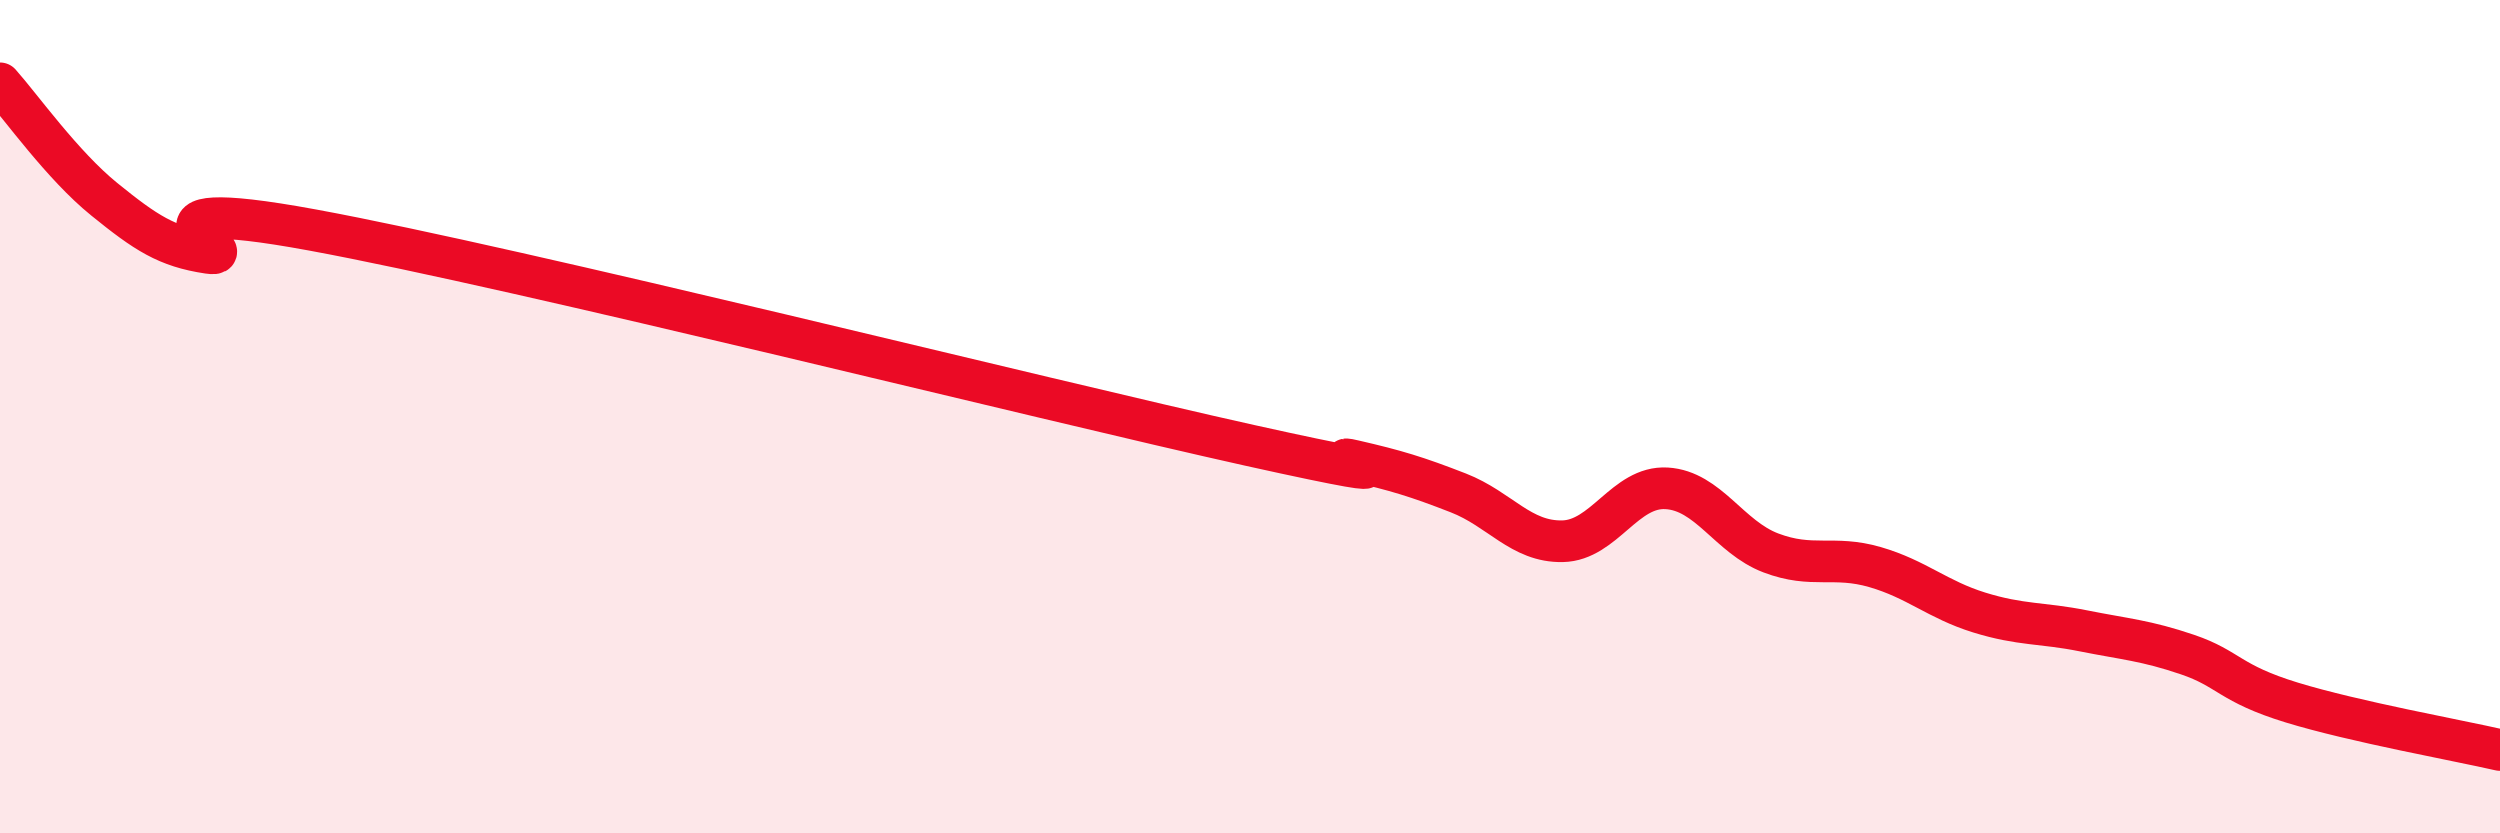
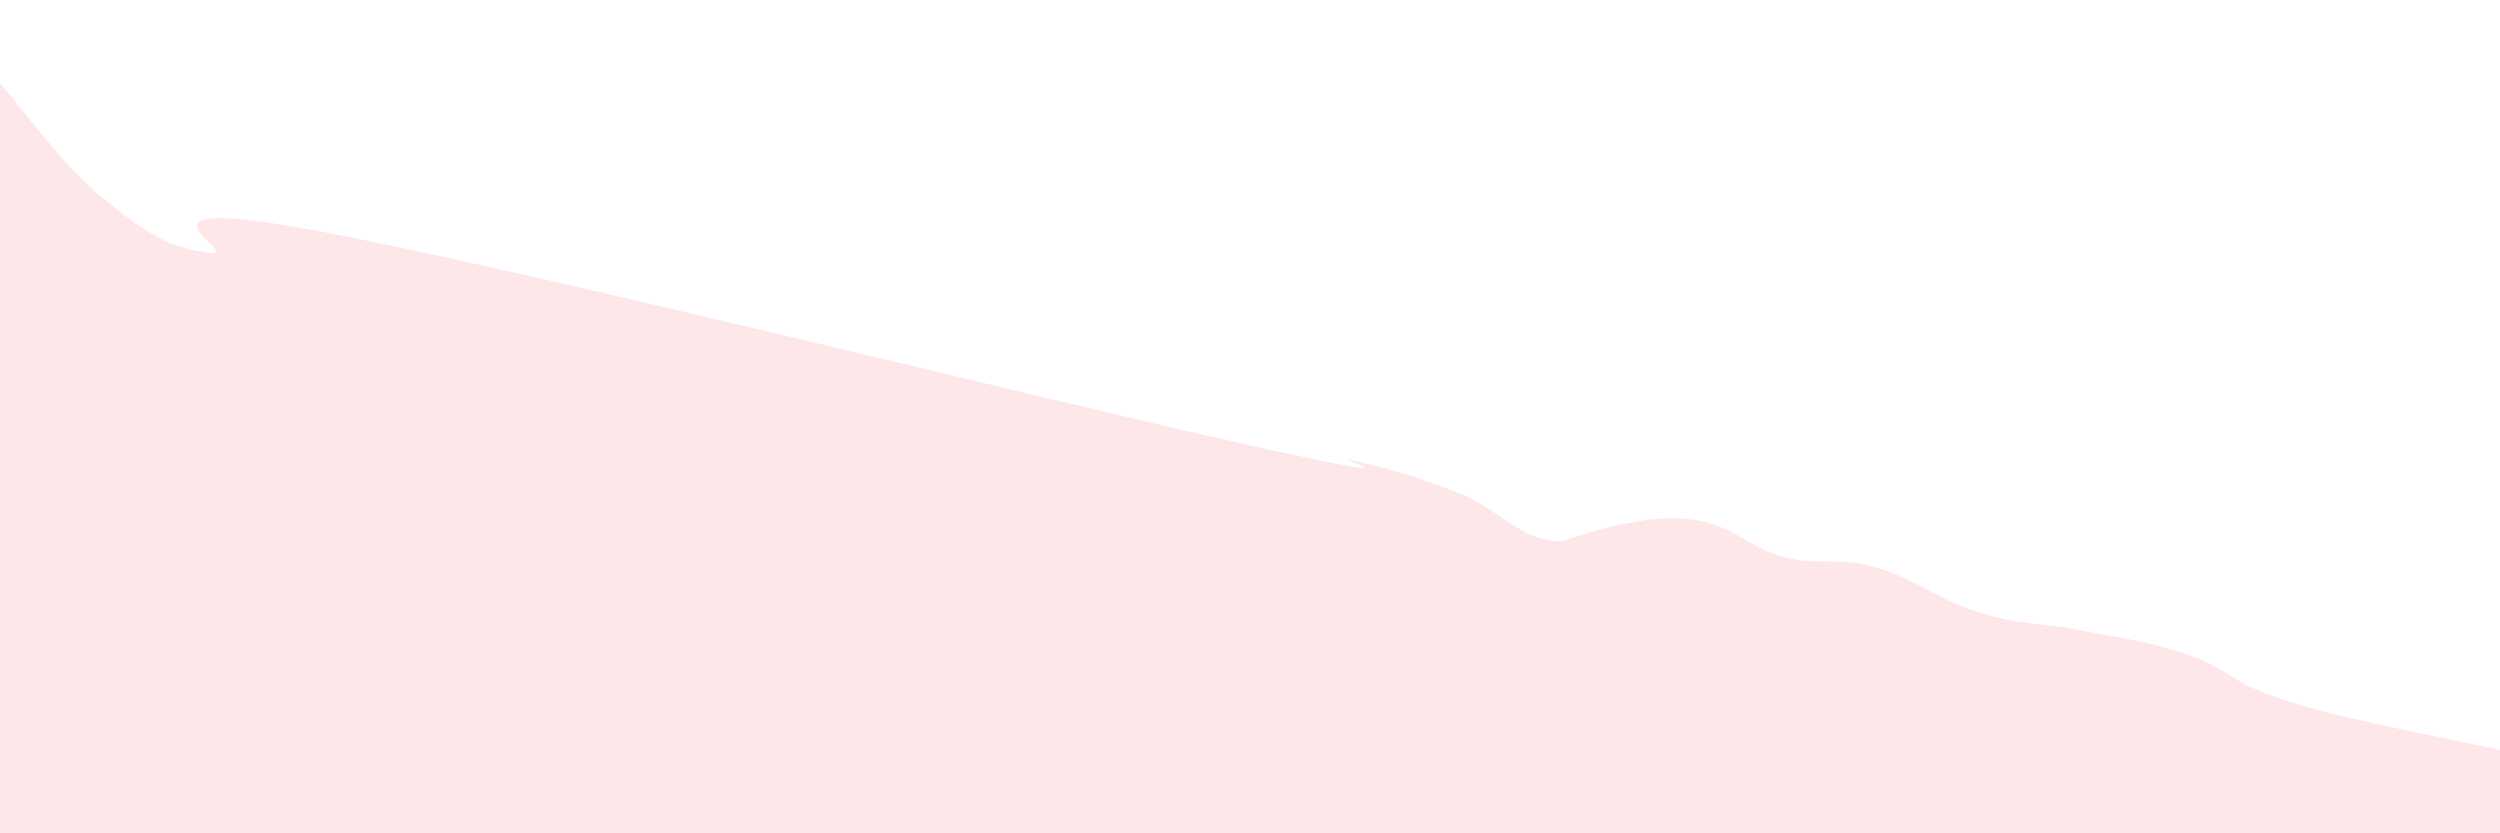
<svg xmlns="http://www.w3.org/2000/svg" width="60" height="20" viewBox="0 0 60 20">
-   <path d="M 0,2 C 0.5,2.56 1.5,3.97 2.5,4.78 C 3.5,5.59 4,5.92 5,6.07 C 6,6.22 2.5,4.6 7.5,5.52 C 12.5,6.44 25,9.58 30,10.69 C 35,11.8 31.5,10.83 32.5,11.06 C 33.5,11.29 34,11.44 35,11.83 C 36,12.22 36.5,13.01 37.5,12.99 C 38.5,12.97 39,11.66 40,11.72 C 41,11.78 41.5,12.89 42.5,13.27 C 43.5,13.65 44,13.32 45,13.61 C 46,13.9 46.5,14.39 47.5,14.7 C 48.5,15.01 49,14.94 50,15.14 C 51,15.34 51.5,15.37 52.5,15.71 C 53.5,16.05 53.5,16.4 55,16.86 C 56.5,17.32 59,17.77 60,18L60 20L0 20Z" fill="#EB0A25" opacity="0.1" stroke-linecap="round" stroke-linejoin="round" />
-   <path d="M 0,2 C 0.5,2.56 1.5,3.97 2.5,4.78 C 3.5,5.59 4,5.92 5,6.07 C 6,6.22 2.5,4.6 7.5,5.52 C 12.5,6.44 25,9.58 30,10.69 C 35,11.8 31.5,10.83 32.5,11.06 C 33.5,11.29 34,11.44 35,11.83 C 36,12.22 36.5,13.01 37.5,12.99 C 38.5,12.97 39,11.66 40,11.72 C 41,11.78 41.5,12.89 42.5,13.27 C 43.5,13.65 44,13.32 45,13.61 C 46,13.9 46.5,14.39 47.5,14.7 C 48.5,15.01 49,14.94 50,15.14 C 51,15.34 51.5,15.37 52.5,15.71 C 53.5,16.05 53.5,16.4 55,16.86 C 56.5,17.32 59,17.77 60,18" stroke="#EB0A25" stroke-width="1" fill="none" stroke-linecap="round" stroke-linejoin="round" />
+   <path d="M 0,2 C 0.5,2.56 1.5,3.97 2.5,4.78 C 3.5,5.59 4,5.92 5,6.07 C 6,6.22 2.5,4.6 7.5,5.52 C 12.5,6.44 25,9.58 30,10.69 C 35,11.8 31.5,10.83 32.5,11.06 C 33.5,11.29 34,11.44 35,11.83 C 36,12.22 36.5,13.01 37.5,12.99 C 41,11.78 41.5,12.89 42.5,13.27 C 43.5,13.65 44,13.32 45,13.61 C 46,13.9 46.5,14.39 47.5,14.7 C 48.5,15.01 49,14.94 50,15.14 C 51,15.34 51.5,15.37 52.5,15.71 C 53.5,16.05 53.5,16.4 55,16.86 C 56.5,17.32 59,17.77 60,18L60 20L0 20Z" fill="#EB0A25" opacity="0.1" stroke-linecap="round" stroke-linejoin="round" />
</svg>